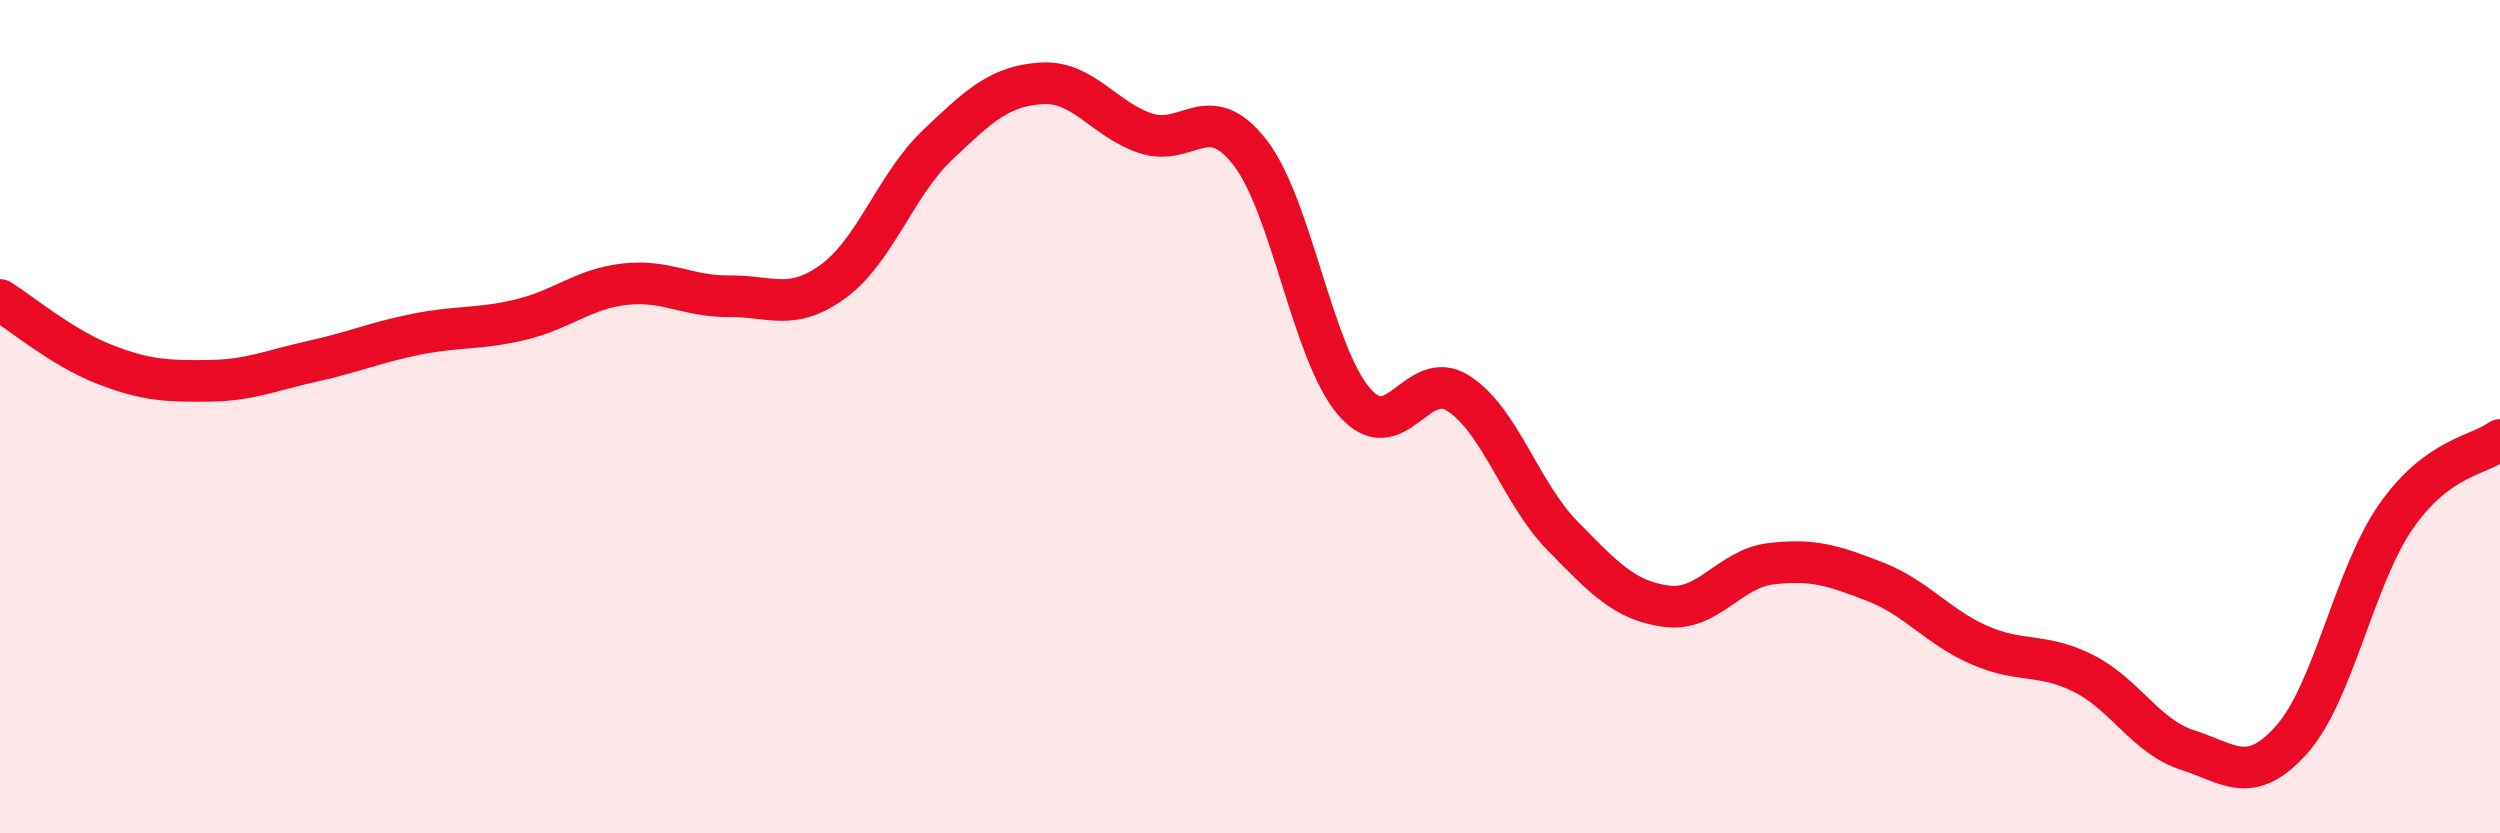
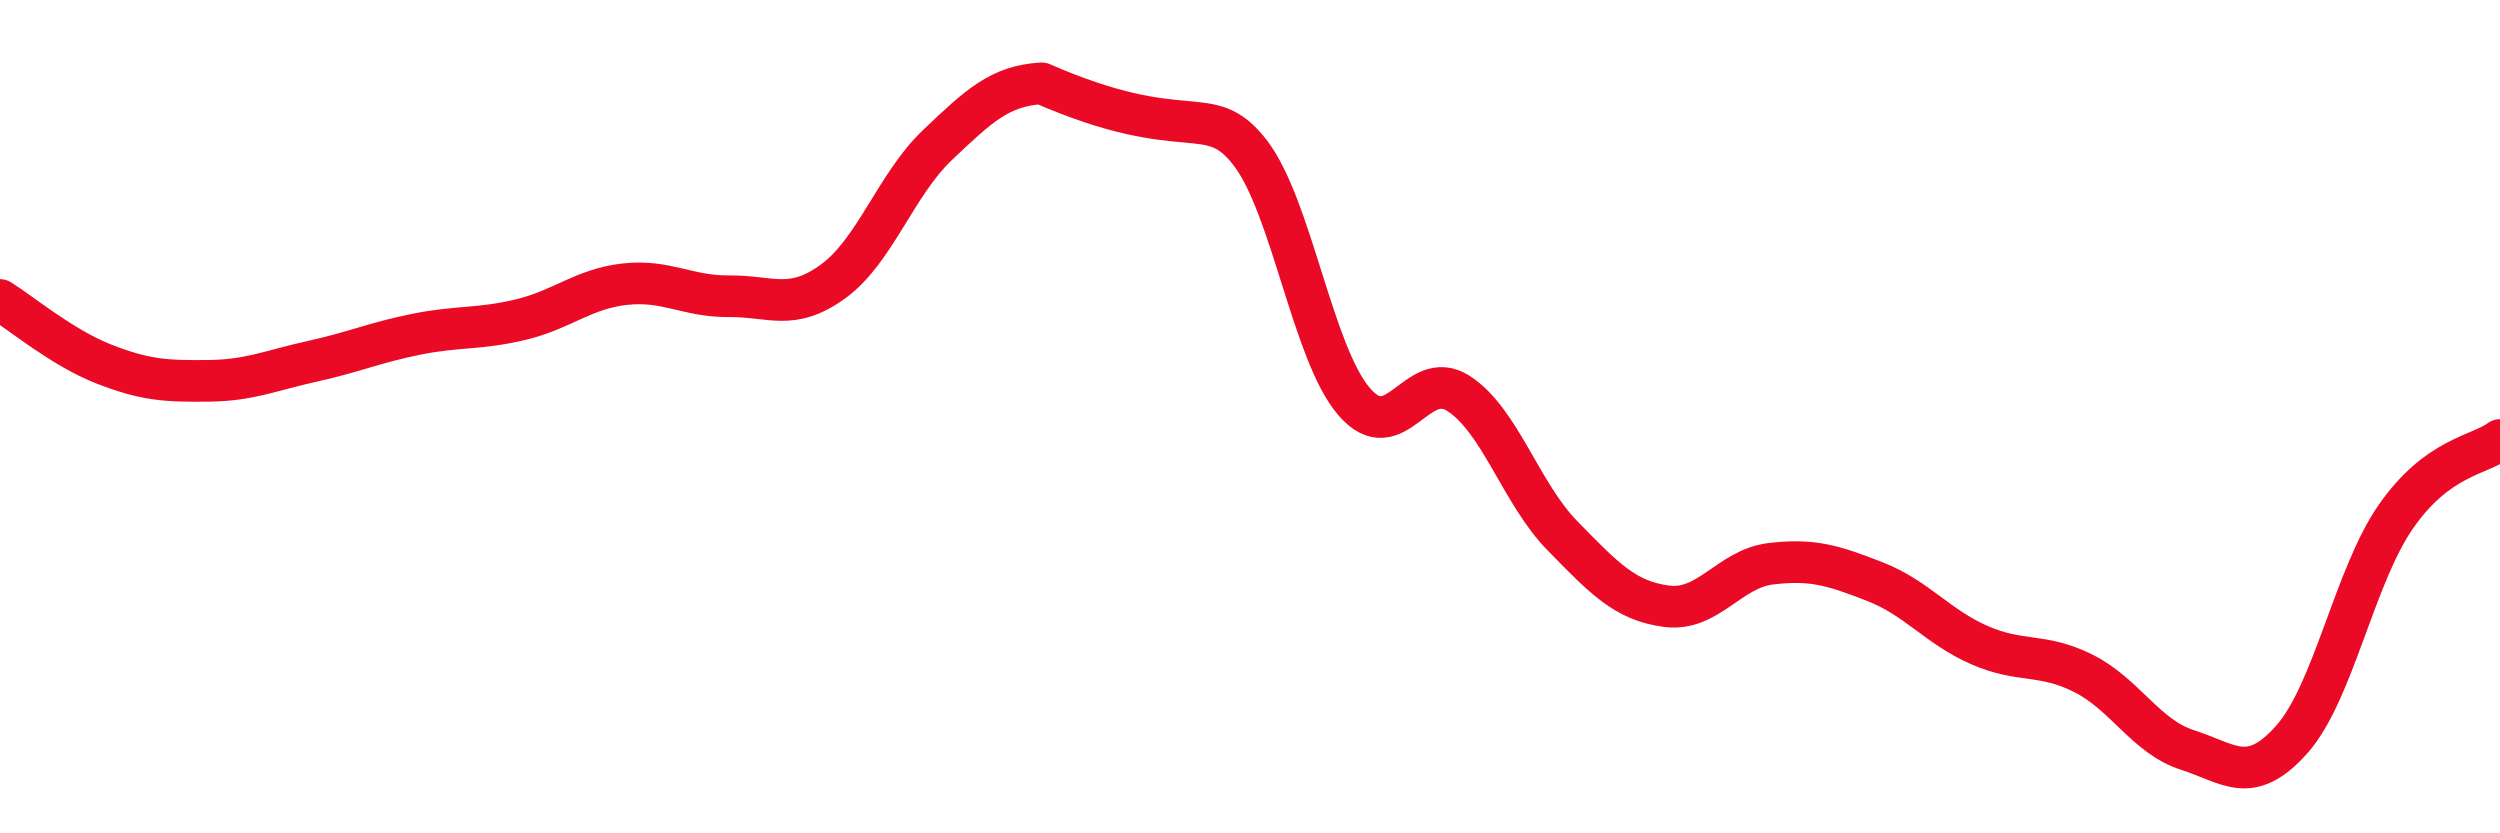
<svg xmlns="http://www.w3.org/2000/svg" width="60" height="20" viewBox="0 0 60 20">
-   <path d="M 0,7.2 C 0.5,7.51 1.5,8.35 2.5,8.74 C 3.5,9.13 4,9.15 5,9.14 C 6,9.13 6.5,8.89 7.5,8.67 C 8.5,8.45 9,8.22 10,8.02 C 11,7.82 11.5,7.91 12.5,7.67 C 13.5,7.43 14,6.93 15,6.82 C 16,6.71 16.5,7.12 17.5,7.11 C 18.5,7.1 19,7.48 20,6.75 C 21,6.02 21.5,4.43 22.5,3.48 C 23.5,2.53 24,2.06 25,2 C 26,1.94 26.5,2.87 27.5,3.2 C 28.5,3.53 29,2.37 30,3.66 C 31,4.95 31.5,8.48 32.5,9.64 C 33.5,10.8 34,8.8 35,9.44 C 36,10.08 36.5,11.84 37.5,12.86 C 38.5,13.88 39,14.42 40,14.55 C 41,14.68 41.5,13.65 42.5,13.53 C 43.5,13.41 44,13.57 45,13.96 C 46,14.35 46.5,15.04 47.5,15.48 C 48.5,15.92 49,15.66 50,16.16 C 51,16.66 51.5,17.68 52.5,18 C 53.5,18.32 54,18.87 55,17.75 C 56,16.63 56.5,13.84 57.5,12.4 C 58.5,10.96 59.5,10.93 60,10.56L60 20L0 20Z" fill="#EB0A25" opacity="0.1" stroke-linecap="round" stroke-linejoin="round" />
-   <path d="M 0,7.2 C 0.5,7.51 1.5,8.35 2.5,8.74 C 3.5,9.13 4,9.15 5,9.14 C 6,9.13 6.5,8.89 7.5,8.67 C 8.5,8.45 9,8.22 10,8.02 C 11,7.82 11.5,7.91 12.5,7.67 C 13.5,7.43 14,6.93 15,6.82 C 16,6.71 16.5,7.12 17.5,7.11 C 18.5,7.1 19,7.48 20,6.75 C 21,6.02 21.5,4.43 22.5,3.48 C 23.5,2.53 24,2.06 25,2 C 26,1.94 26.5,2.87 27.5,3.2 C 28.5,3.53 29,2.37 30,3.66 C 31,4.95 31.5,8.48 32.5,9.64 C 33.5,10.8 34,8.8 35,9.44 C 36,10.08 36.5,11.84 37.5,12.86 C 38.5,13.88 39,14.42 40,14.55 C 41,14.68 41.5,13.65 42.5,13.53 C 43.5,13.41 44,13.57 45,13.96 C 46,14.35 46.5,15.04 47.5,15.48 C 48.5,15.92 49,15.66 50,16.16 C 51,16.66 51.5,17.68 52.5,18 C 53.5,18.32 54,18.87 55,17.75 C 56,16.63 56.5,13.84 57.5,12.4 C 58.5,10.96 59.5,10.93 60,10.56" stroke="#EB0A25" stroke-width="1" fill="none" stroke-linecap="round" stroke-linejoin="round" />
+   <path d="M 0,7.2 C 0.5,7.51 1.5,8.35 2.5,8.74 C 3.5,9.13 4,9.15 5,9.14 C 6,9.13 6.5,8.89 7.5,8.67 C 8.5,8.45 9,8.22 10,8.02 C 11,7.82 11.5,7.91 12.5,7.67 C 13.5,7.43 14,6.93 15,6.82 C 16,6.71 16.5,7.12 17.5,7.11 C 18.5,7.1 19,7.48 20,6.75 C 21,6.02 21.5,4.43 22.5,3.48 C 23.5,2.53 24,2.06 25,2 C 28.5,3.53 29,2.37 30,3.66 C 31,4.95 31.5,8.48 32.5,9.64 C 33.5,10.8 34,8.8 35,9.44 C 36,10.08 36.5,11.84 37.5,12.86 C 38.5,13.88 39,14.42 40,14.55 C 41,14.68 41.5,13.65 42.5,13.53 C 43.5,13.41 44,13.57 45,13.96 C 46,14.35 46.5,15.04 47.5,15.48 C 48.5,15.92 49,15.66 50,16.16 C 51,16.66 51.5,17.68 52.5,18 C 53.5,18.32 54,18.87 55,17.75 C 56,16.63 56.5,13.84 57.5,12.4 C 58.5,10.96 59.5,10.93 60,10.56" stroke="#EB0A25" stroke-width="1" fill="none" stroke-linecap="round" stroke-linejoin="round" />
</svg>